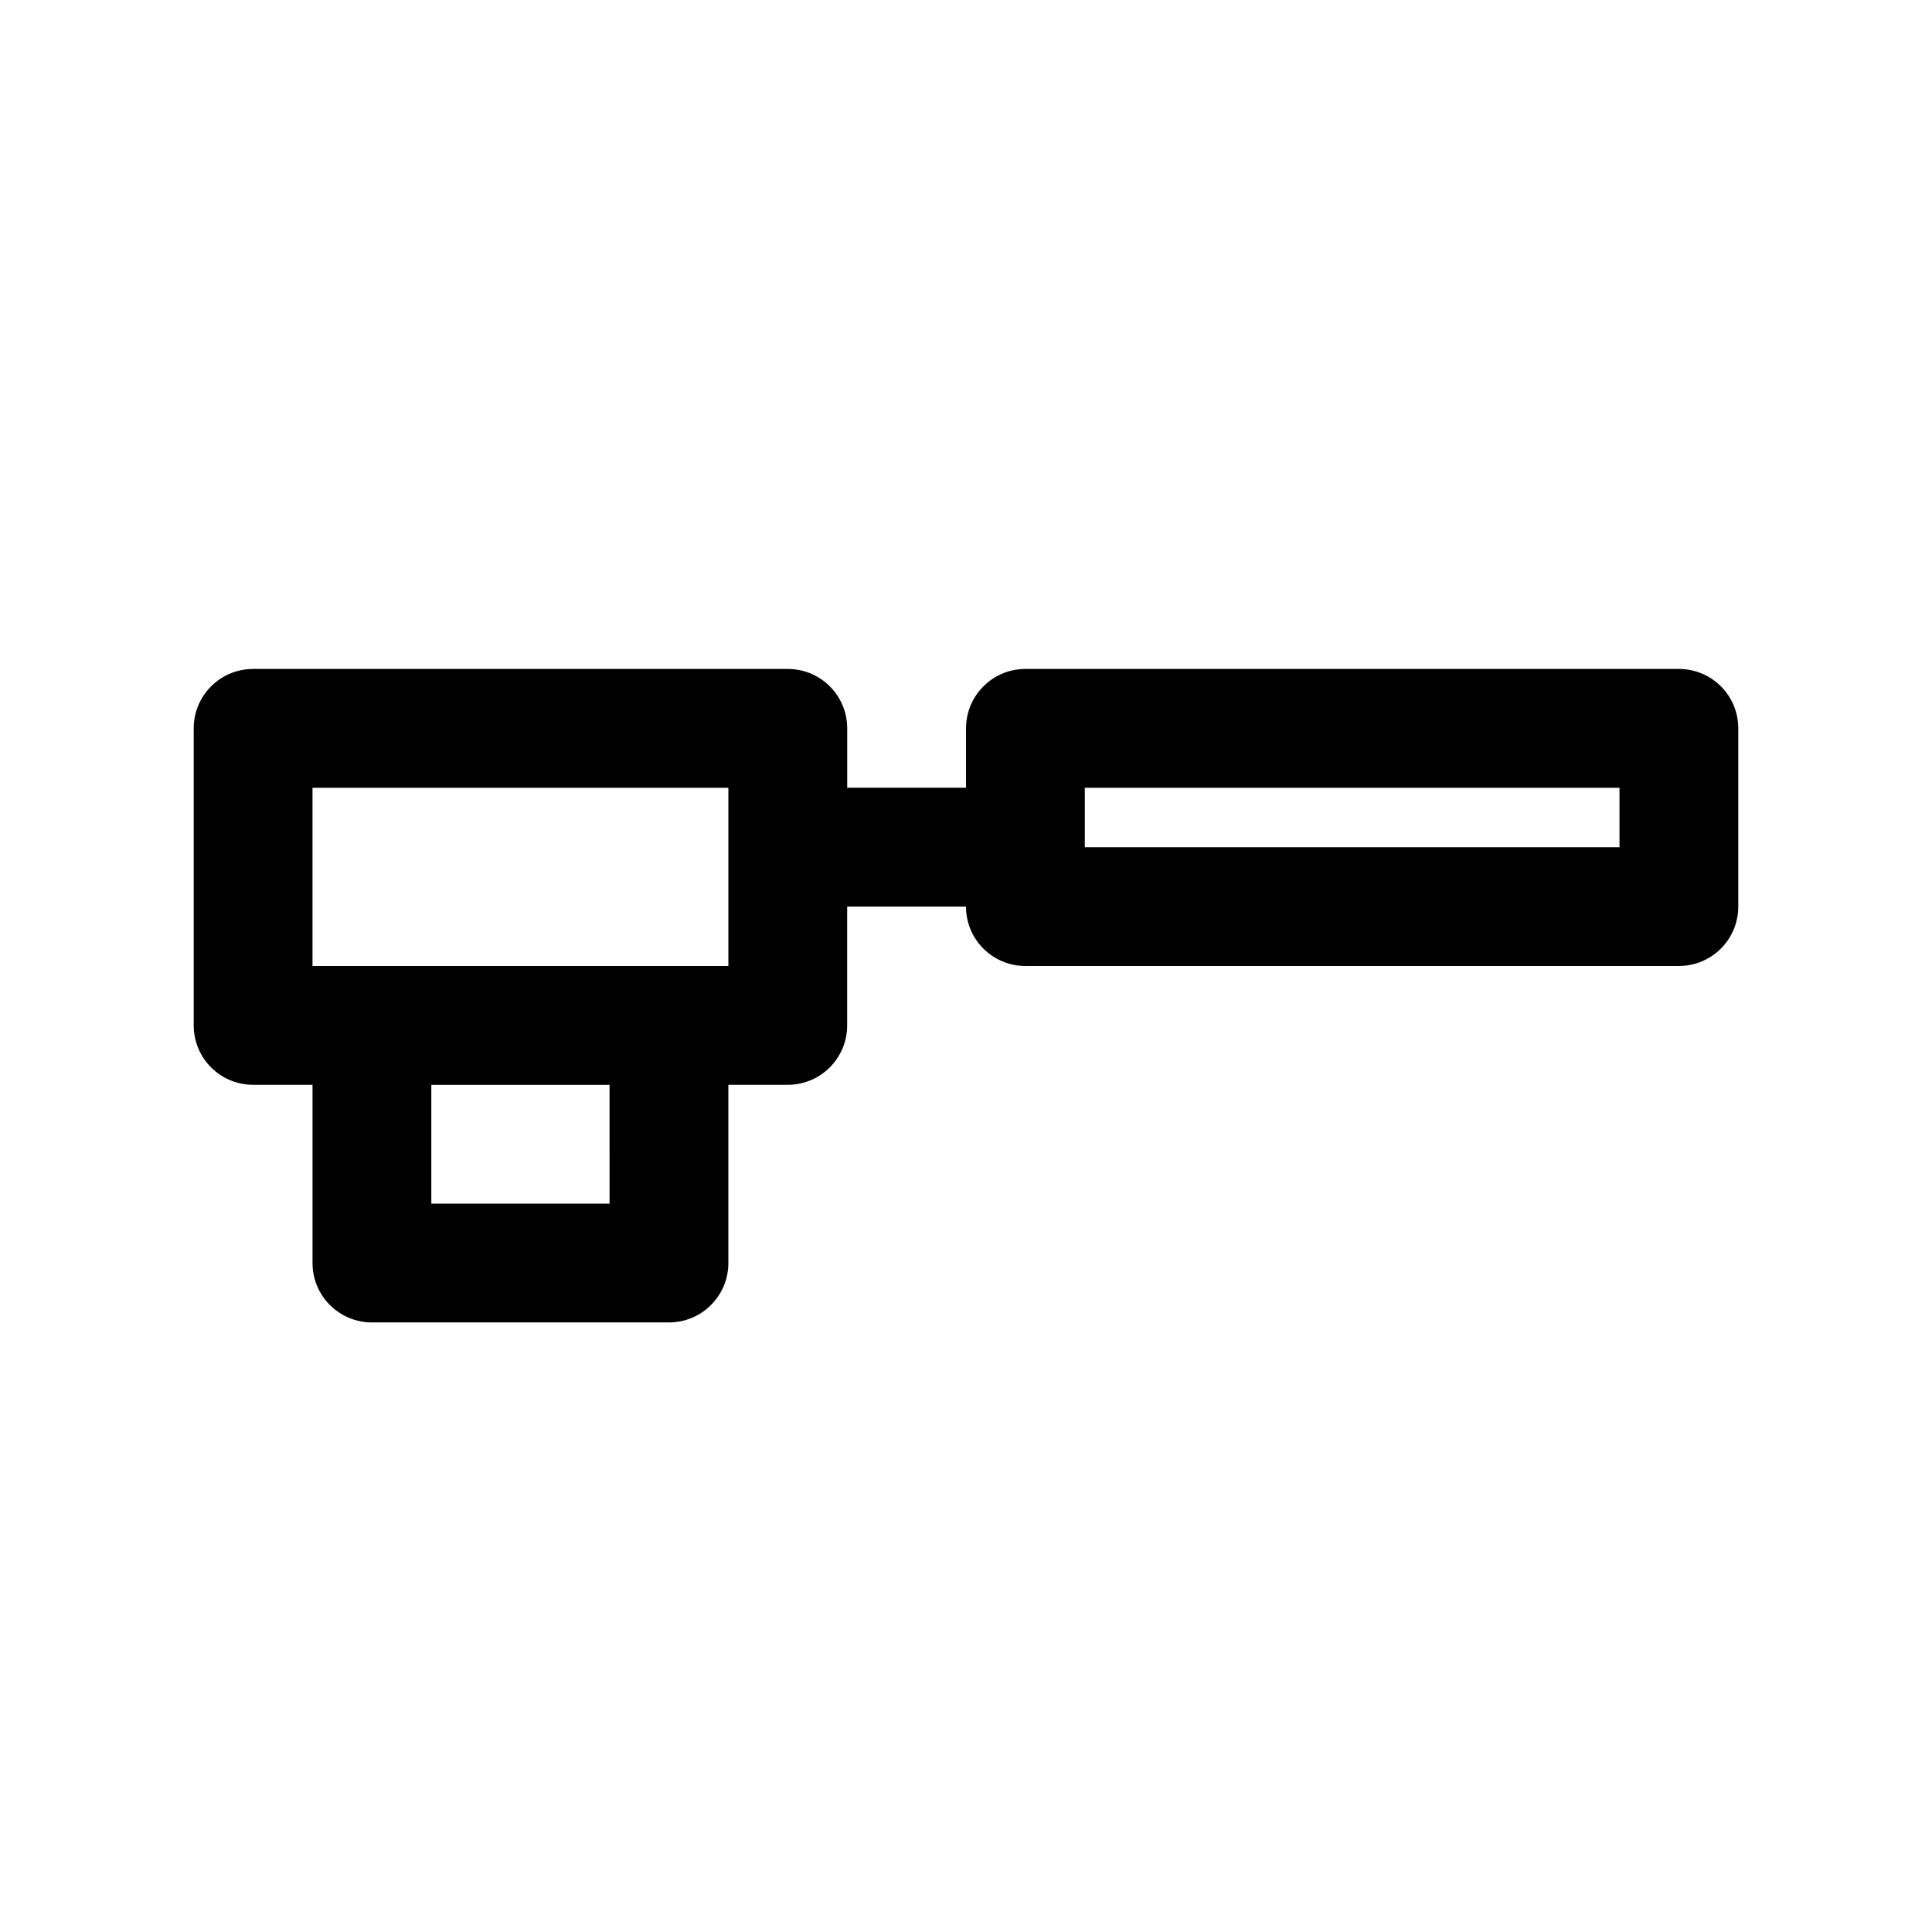
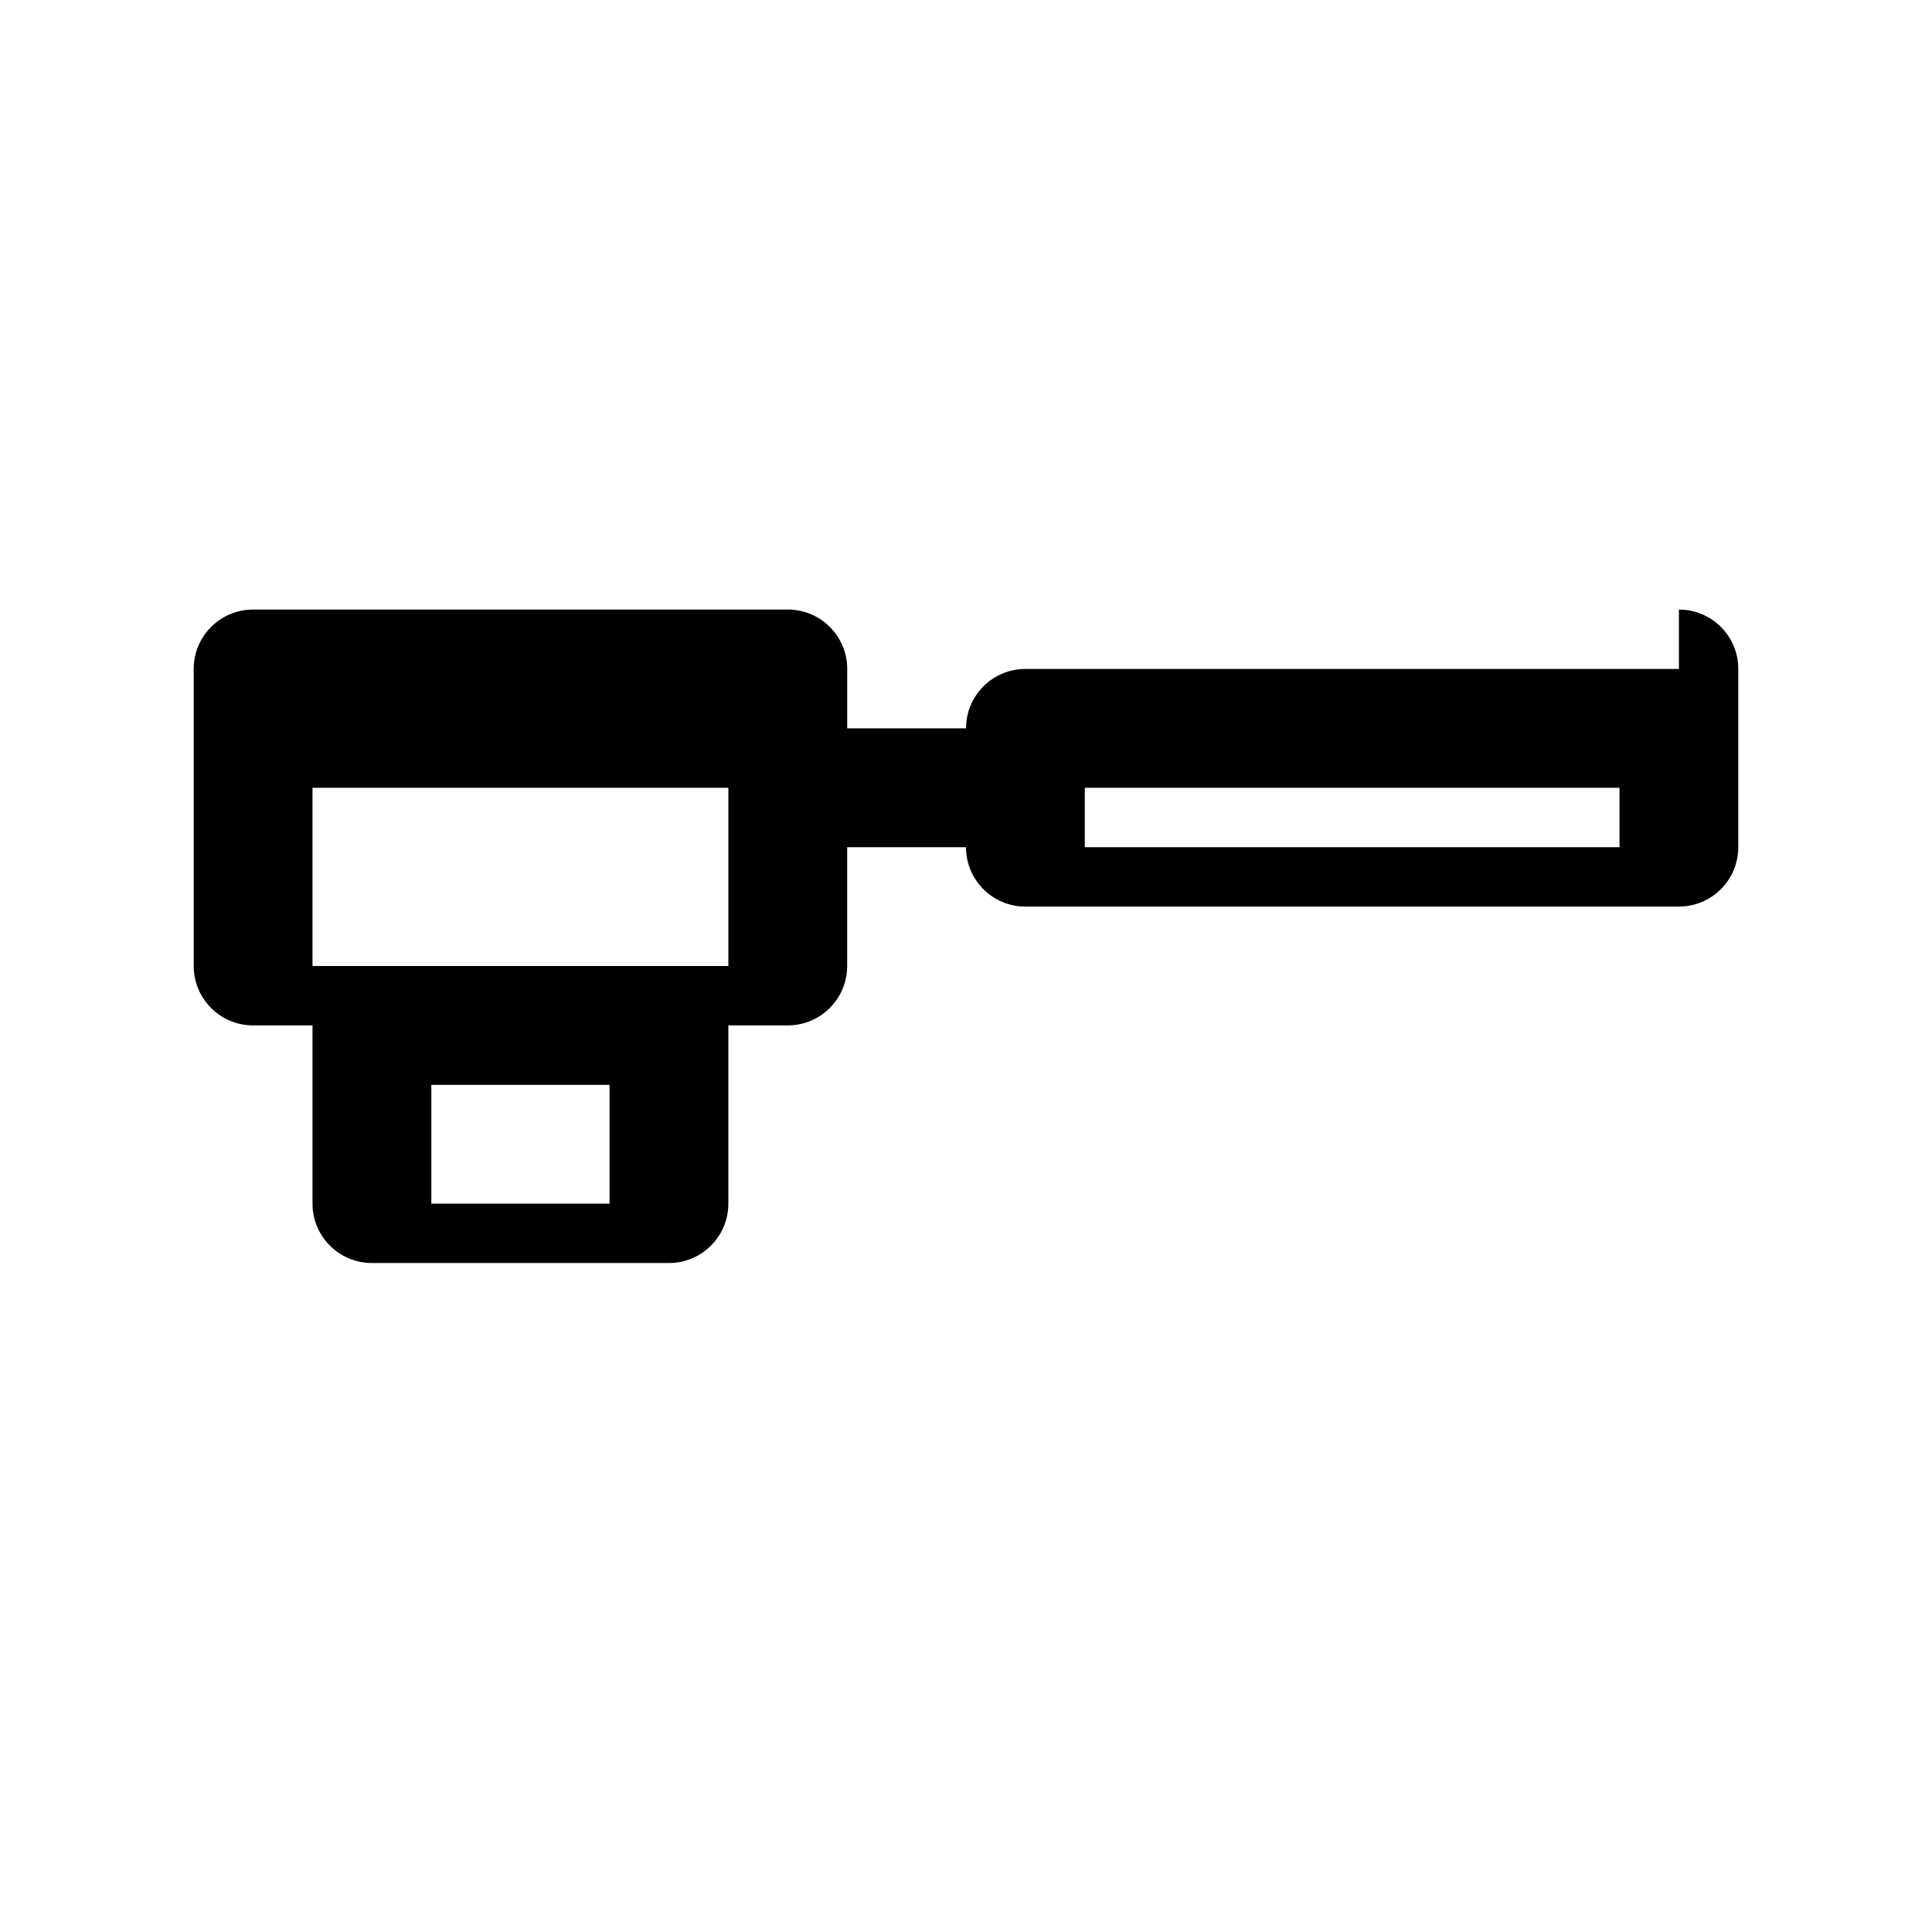
<svg xmlns="http://www.w3.org/2000/svg" fill="#000000" width="800px" height="800px" version="1.1" viewBox="144 144 512 512">
-   <path d="m588.93 321.28h-173.18c-8.707 0-15.742 7.055-15.742 15.742v15.742h-31.488v-15.742c0-8.691-7.039-15.742-15.742-15.742h-141.7c-8.707 0-15.742 7.055-15.742 15.742v78.719c0 8.691 7.039 15.742 15.742 15.742h15.742v47.23c0 8.691 7.039 15.742 15.742 15.742h78.719c8.707 0 15.742-7.055 15.742-15.742v-47.23h15.742c8.707 0 15.742-7.055 15.742-15.742v-31.488h31.488c0 8.691 7.039 15.742 15.742 15.742h173.18c8.707 0 15.742-7.055 15.742-15.742v-47.23c0.016-8.688-7.023-15.742-15.73-15.742zm-283.39 141.7h-47.234v-31.488h47.23zm31.488-62.977h-110.21v-47.23h110.21zm236.16-31.488h-141.7v-15.742h141.7z" />
+   <path d="m588.93 321.28h-173.18c-8.707 0-15.742 7.055-15.742 15.742h-31.488v-15.742c0-8.691-7.039-15.742-15.742-15.742h-141.7c-8.707 0-15.742 7.055-15.742 15.742v78.719c0 8.691 7.039 15.742 15.742 15.742h15.742v47.23c0 8.691 7.039 15.742 15.742 15.742h78.719c8.707 0 15.742-7.055 15.742-15.742v-47.23h15.742c8.707 0 15.742-7.055 15.742-15.742v-31.488h31.488c0 8.691 7.039 15.742 15.742 15.742h173.18c8.707 0 15.742-7.055 15.742-15.742v-47.23c0.016-8.688-7.023-15.742-15.73-15.742zm-283.39 141.7h-47.234v-31.488h47.23zm31.488-62.977h-110.21v-47.23h110.21zm236.16-31.488h-141.7v-15.742h141.7z" />
</svg>